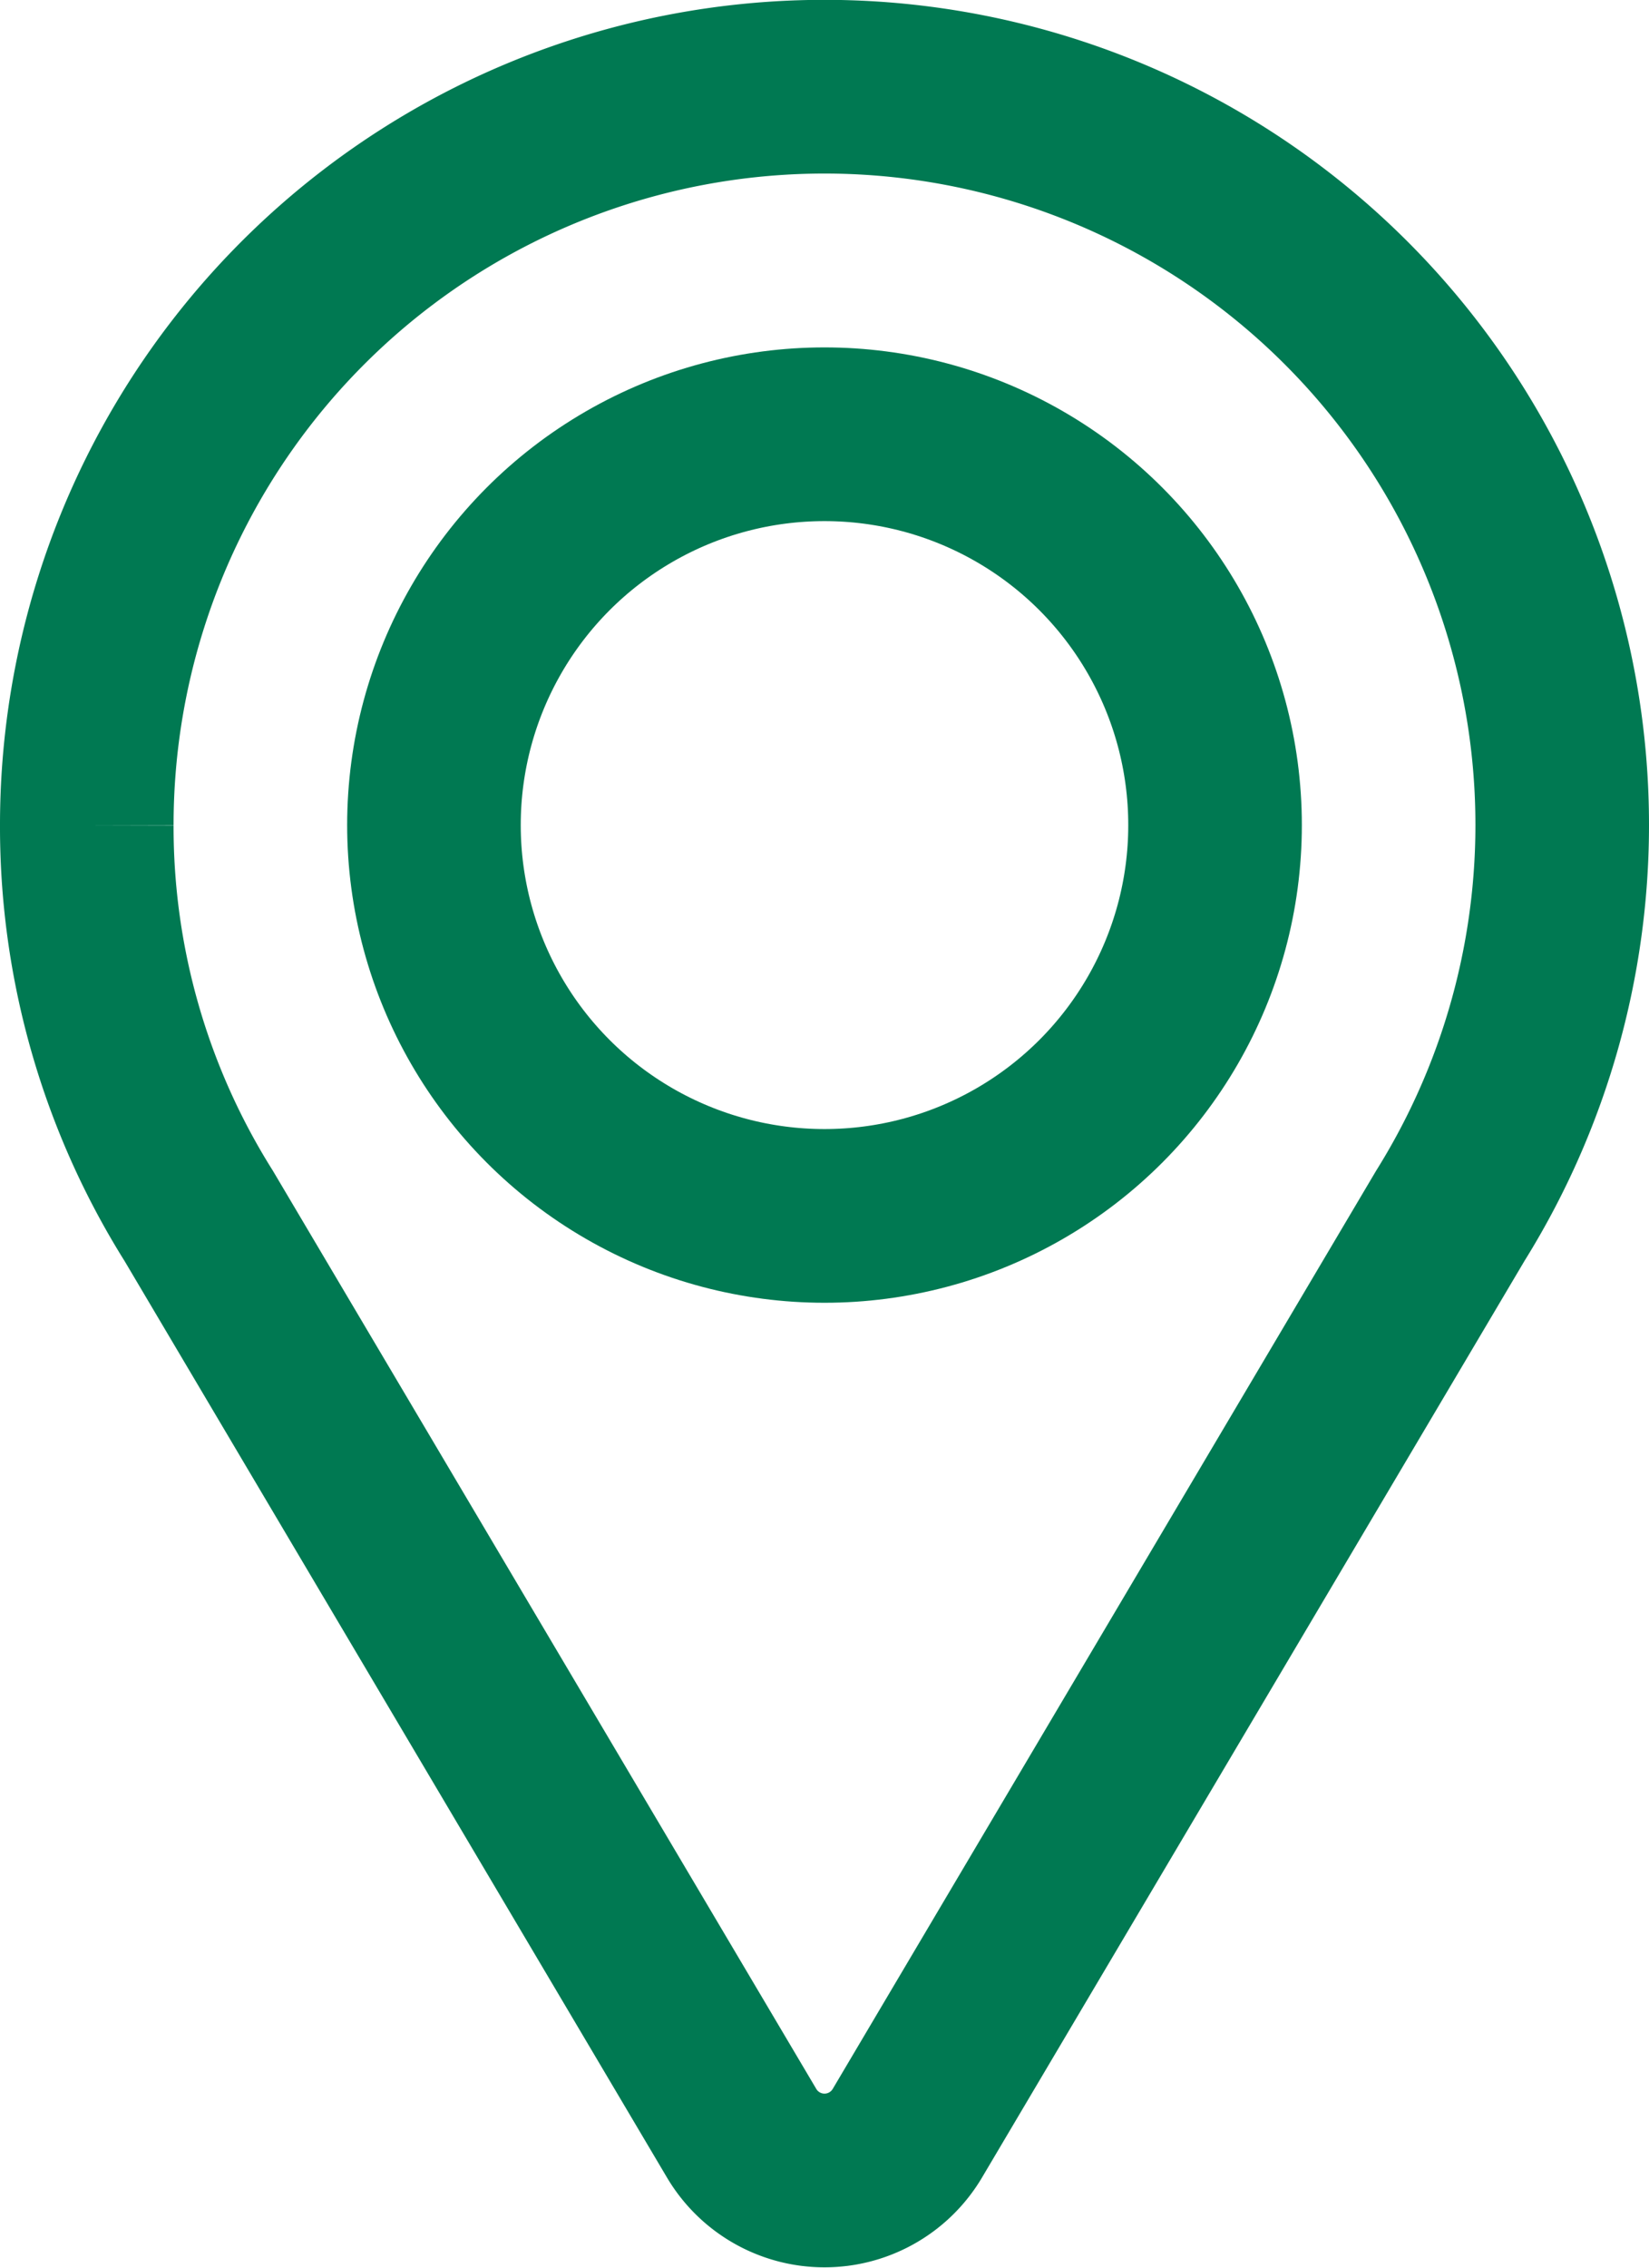
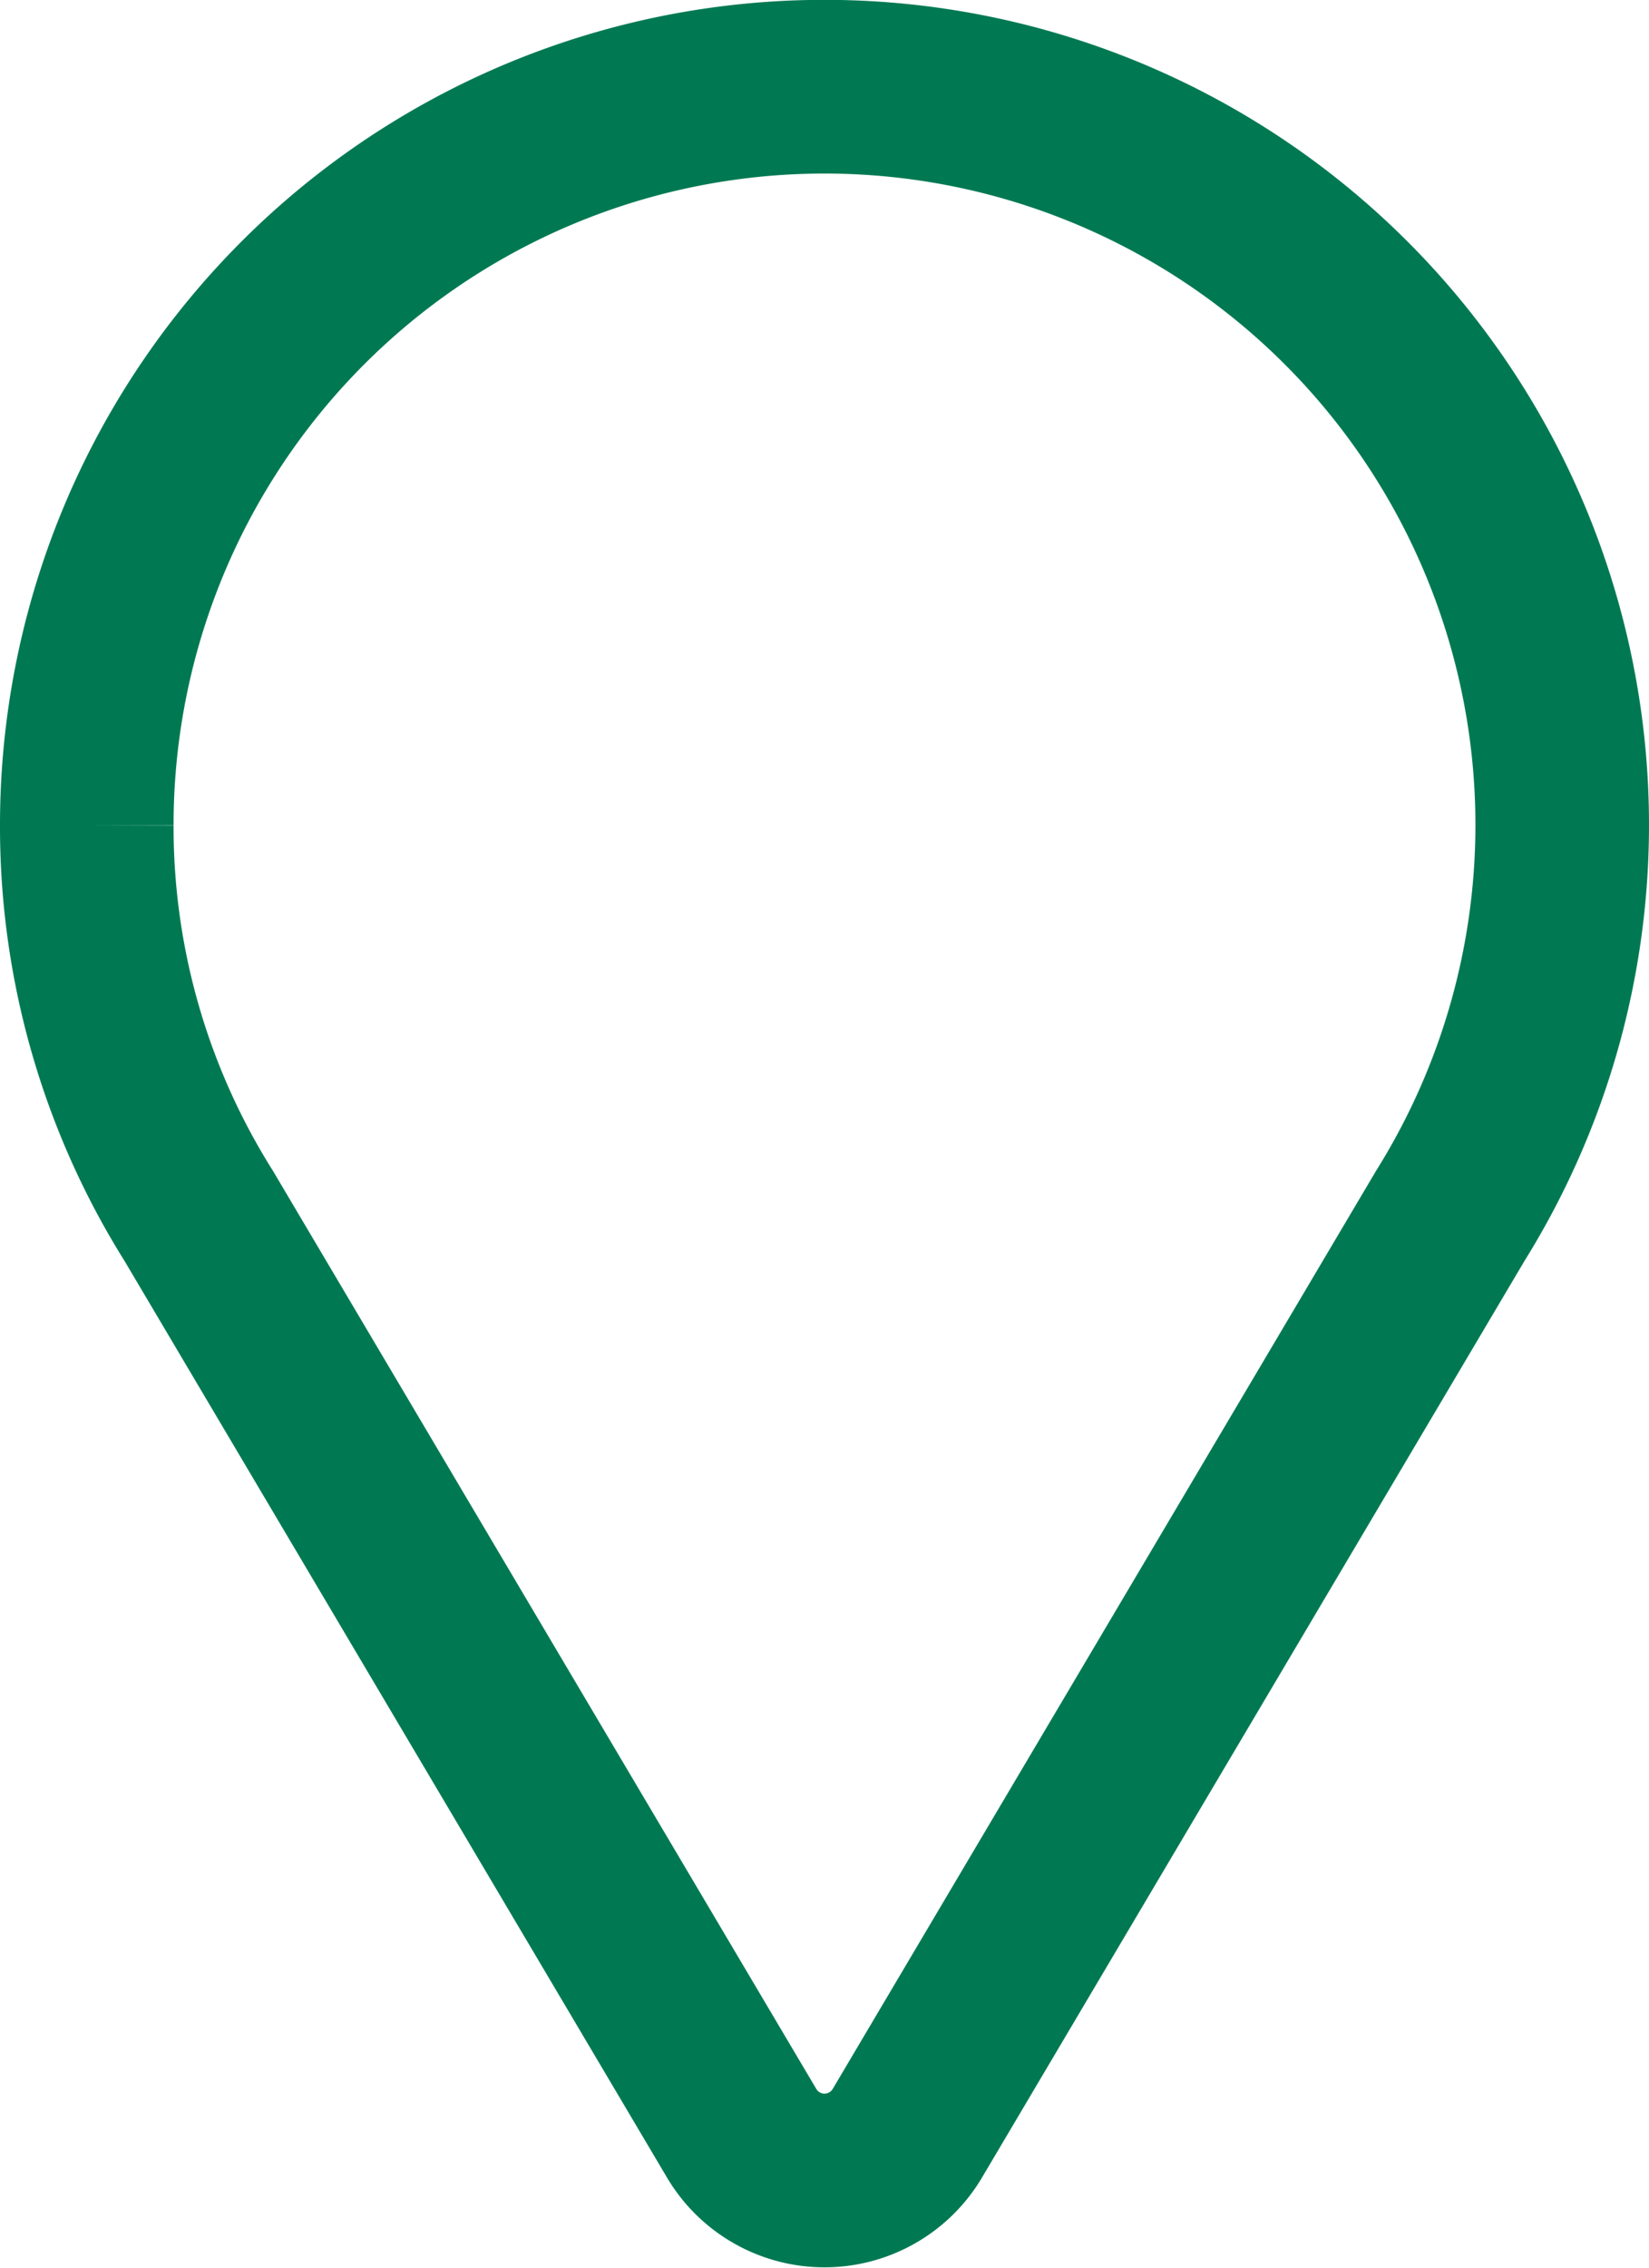
<svg xmlns="http://www.w3.org/2000/svg" viewBox="0 0 19 26.11">
  <defs>
    <style>.cls-1{fill:none;stroke:#007952;stroke-linejoin:round;stroke-width:2px;}</style>
  </defs>
  <g id="レイヤー_2" data-name="レイヤー 2">
    <g id="レイヤー_2-2" data-name="レイヤー 2">
-       <circle class="cls-1" cx="9.5" cy="9.5" r="4.5" />
      <path class="cls-1" d="M1,9.5A8.5,8.5,0,1,1,16.71,14L10.45,24.57a1.11,1.11,0,0,1-1.9,0L2.29,14A8.42,8.42,0,0,1,1,9.5" />
    </g>
  </g>
</svg>